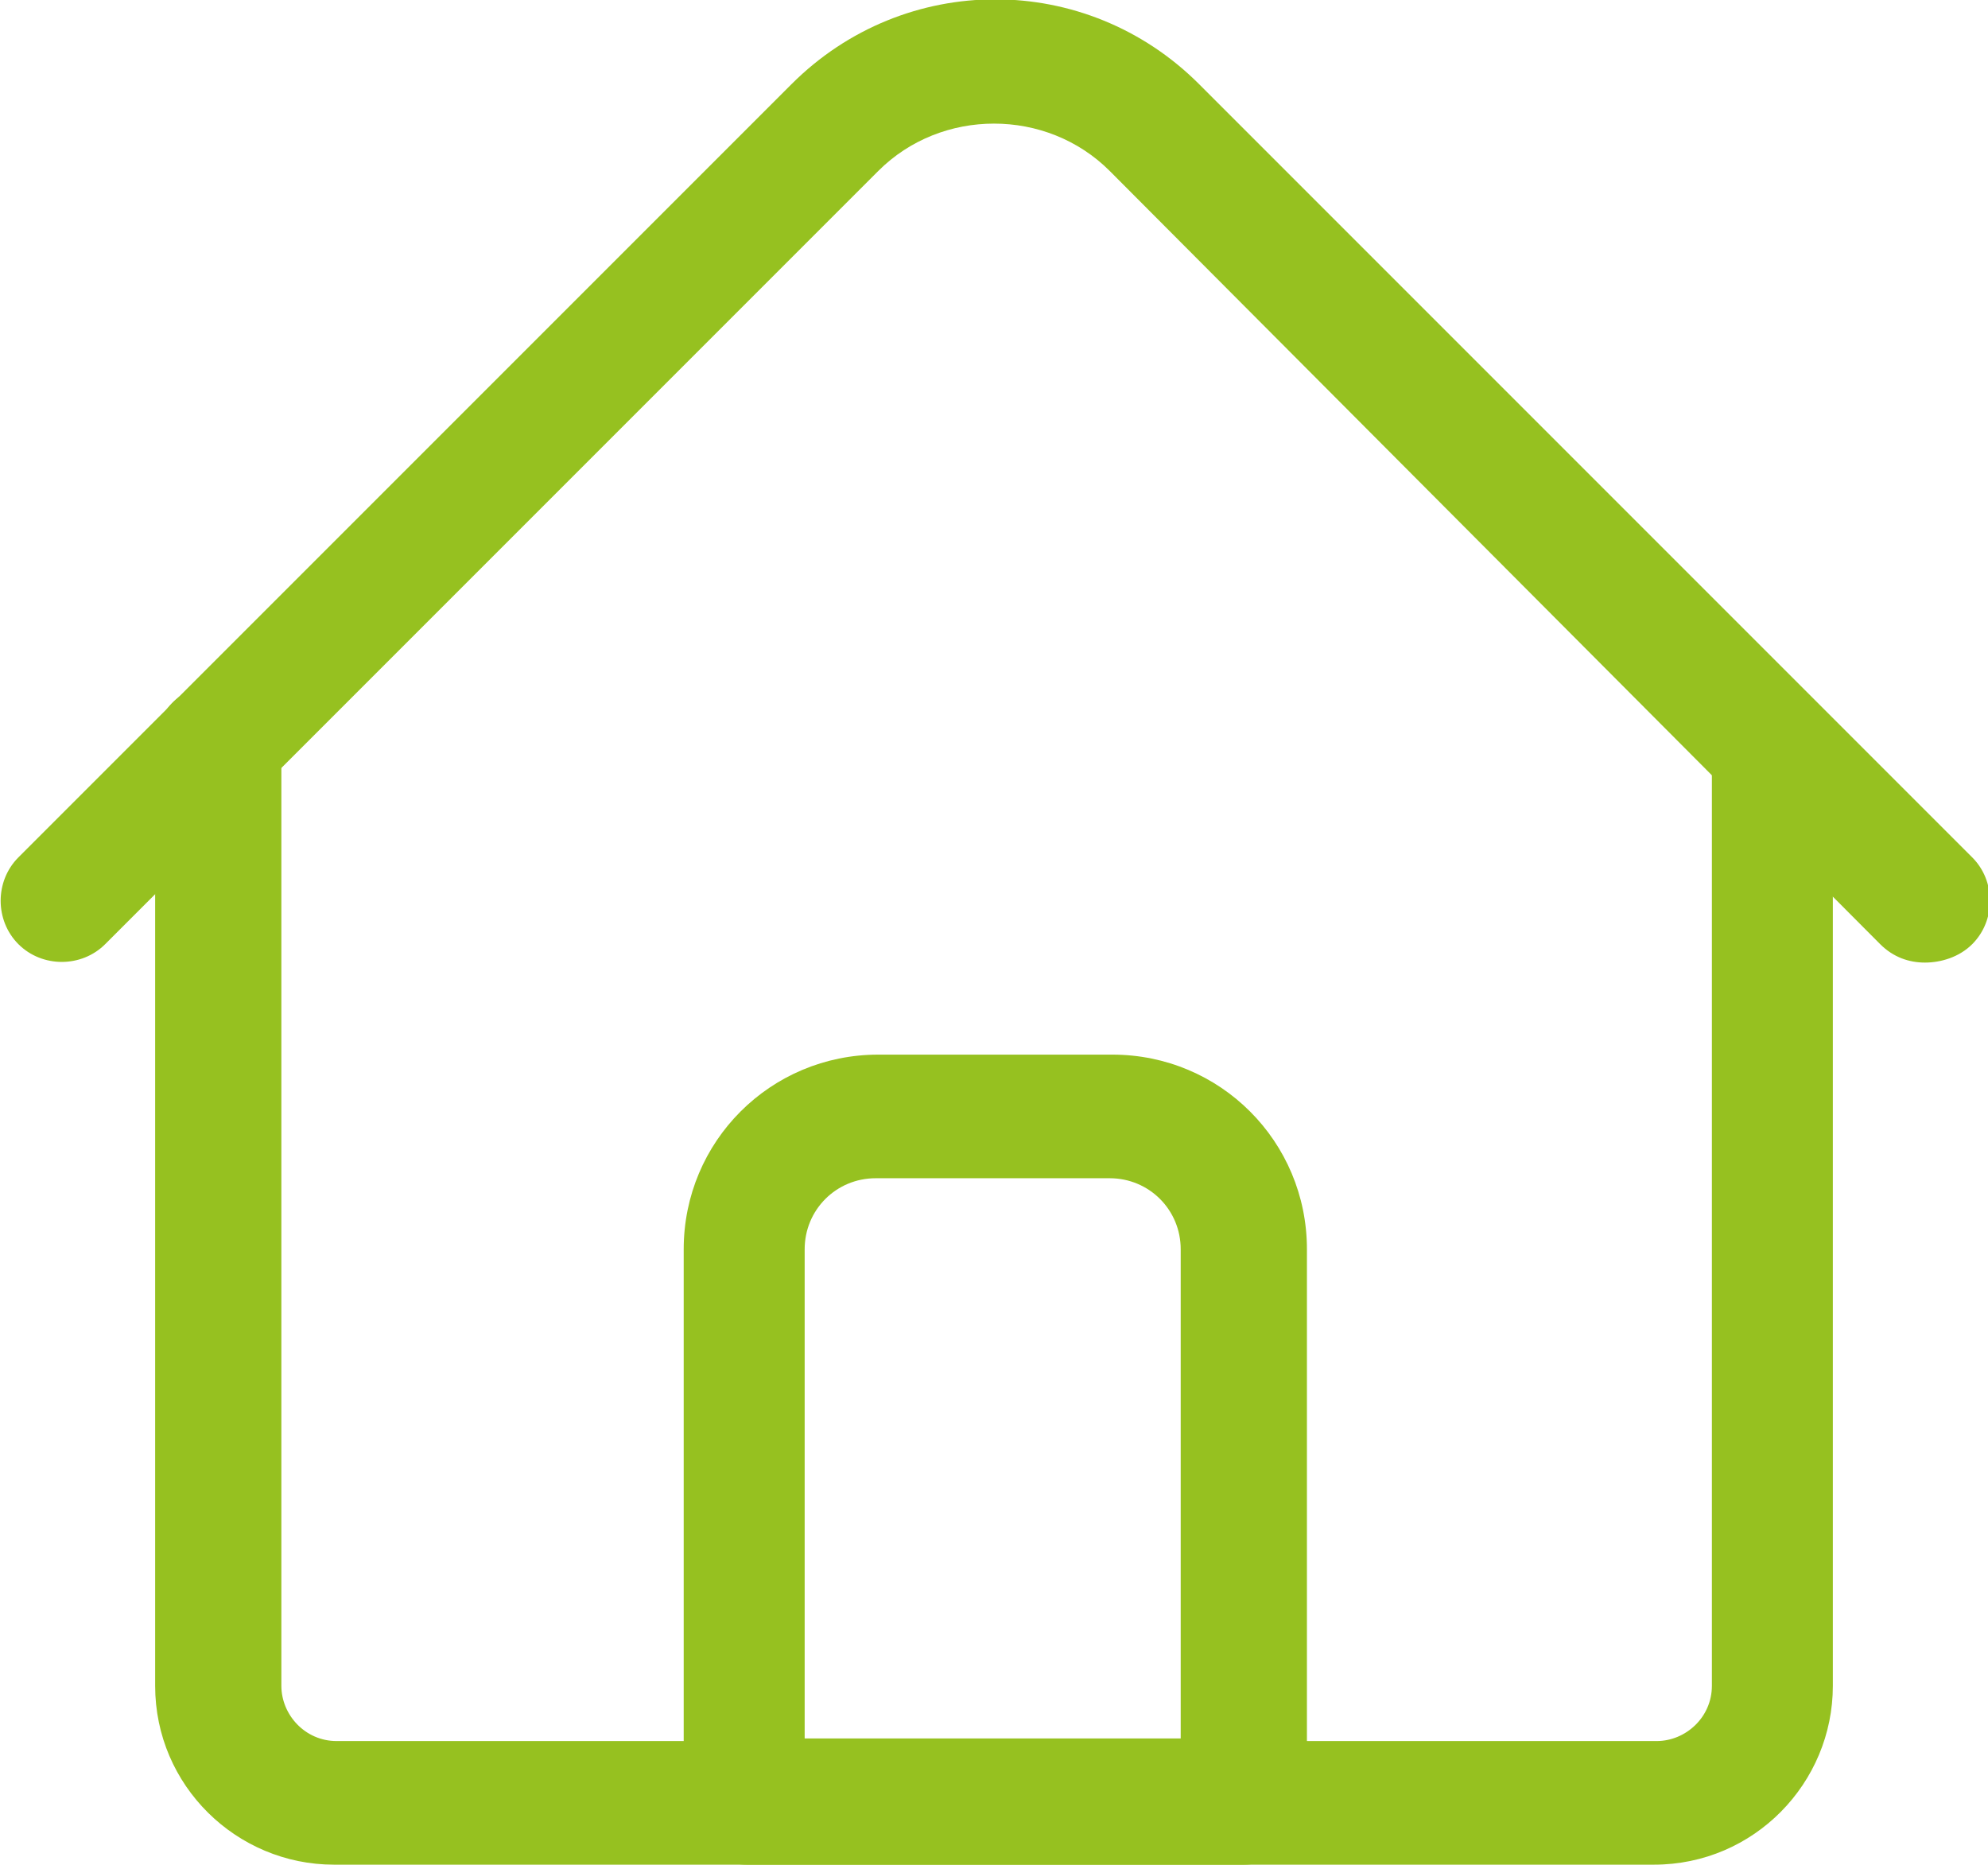
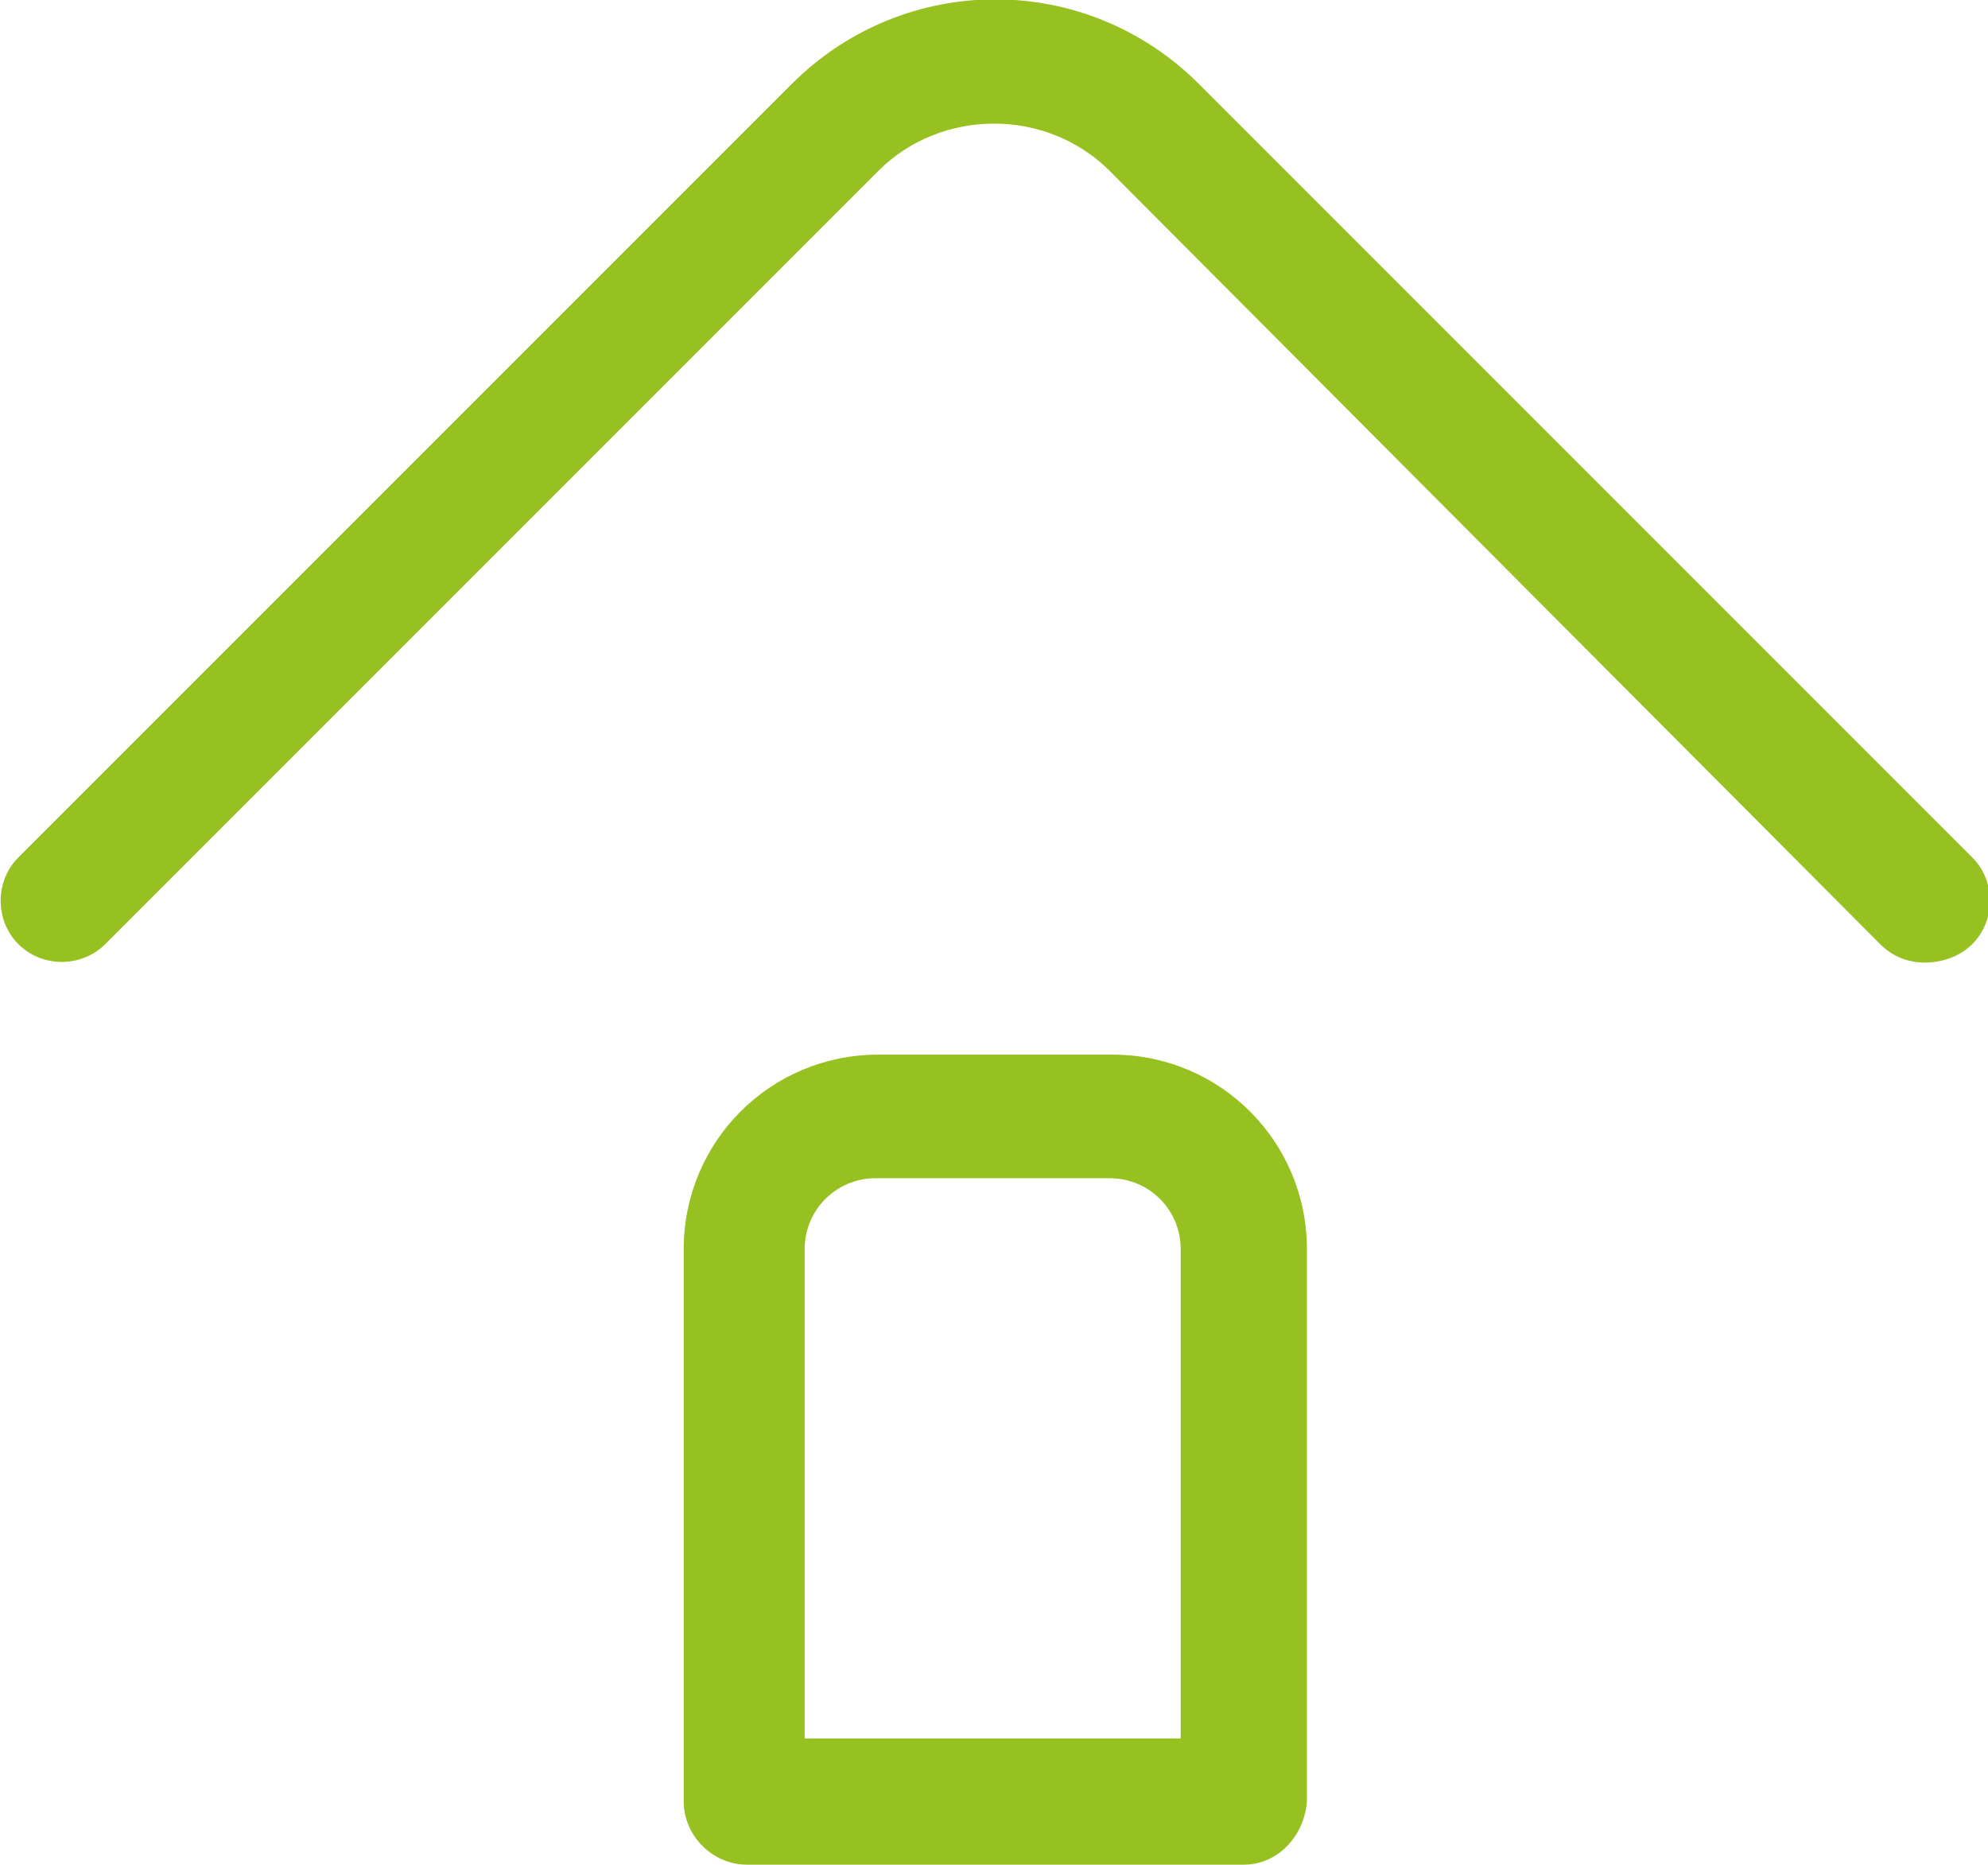
<svg xmlns="http://www.w3.org/2000/svg" id="Calque_1" viewBox="0 0 75.6 70.9">
  <style>.st0{fill:#96c120}.st1{fill:#585656}</style>
-   <path class="st0" d="M62.9 70.9H12.7c-3.7 0-6.8-3-6.8-6.8V28.3C5.9 27 7 26 8.3 26s2.4 1.1 2.4 2.4v35.7c0 1.1.9 2.1 2.1 2.1H63c1.1 0 2.1-.9 2.1-2.1V28.3C65 27 66 26 67.3 26s2.4 1.1 2.4 2.4v35.7c0 3.7-3 6.8-6.8 6.8z" />
  <path class="st0" d="M73.2 36.6c-.6 0-1.2-.2-1.7-.7L42.2 6.5c-2.4-2.4-6.4-2.4-8.8 0L4 35.9c-.9.9-2.4.9-3.3 0-.9-.9-.9-2.4 0-3.3L30.1 3.2c4.3-4.3 11.2-4.3 15.5 0L75 32.6c.9.9.9 2.4 0 3.3-.5.5-1.2.7-1.8.7zM47.3 70.9H28.4c-1.3 0-2.4-1.1-2.4-2.4v-21c0-4.1 3.3-7.4 7.4-7.4h8.9c4.1 0 7.4 3.3 7.4 7.4v21c-.1 1.3-1.1 2.4-2.4 2.4zm-16.6-4.8h14.2V47.5c0-1.5-1.2-2.7-2.7-2.7h-8.9c-1.5 0-2.7 1.2-2.7 2.7v18.6z" />
</svg>